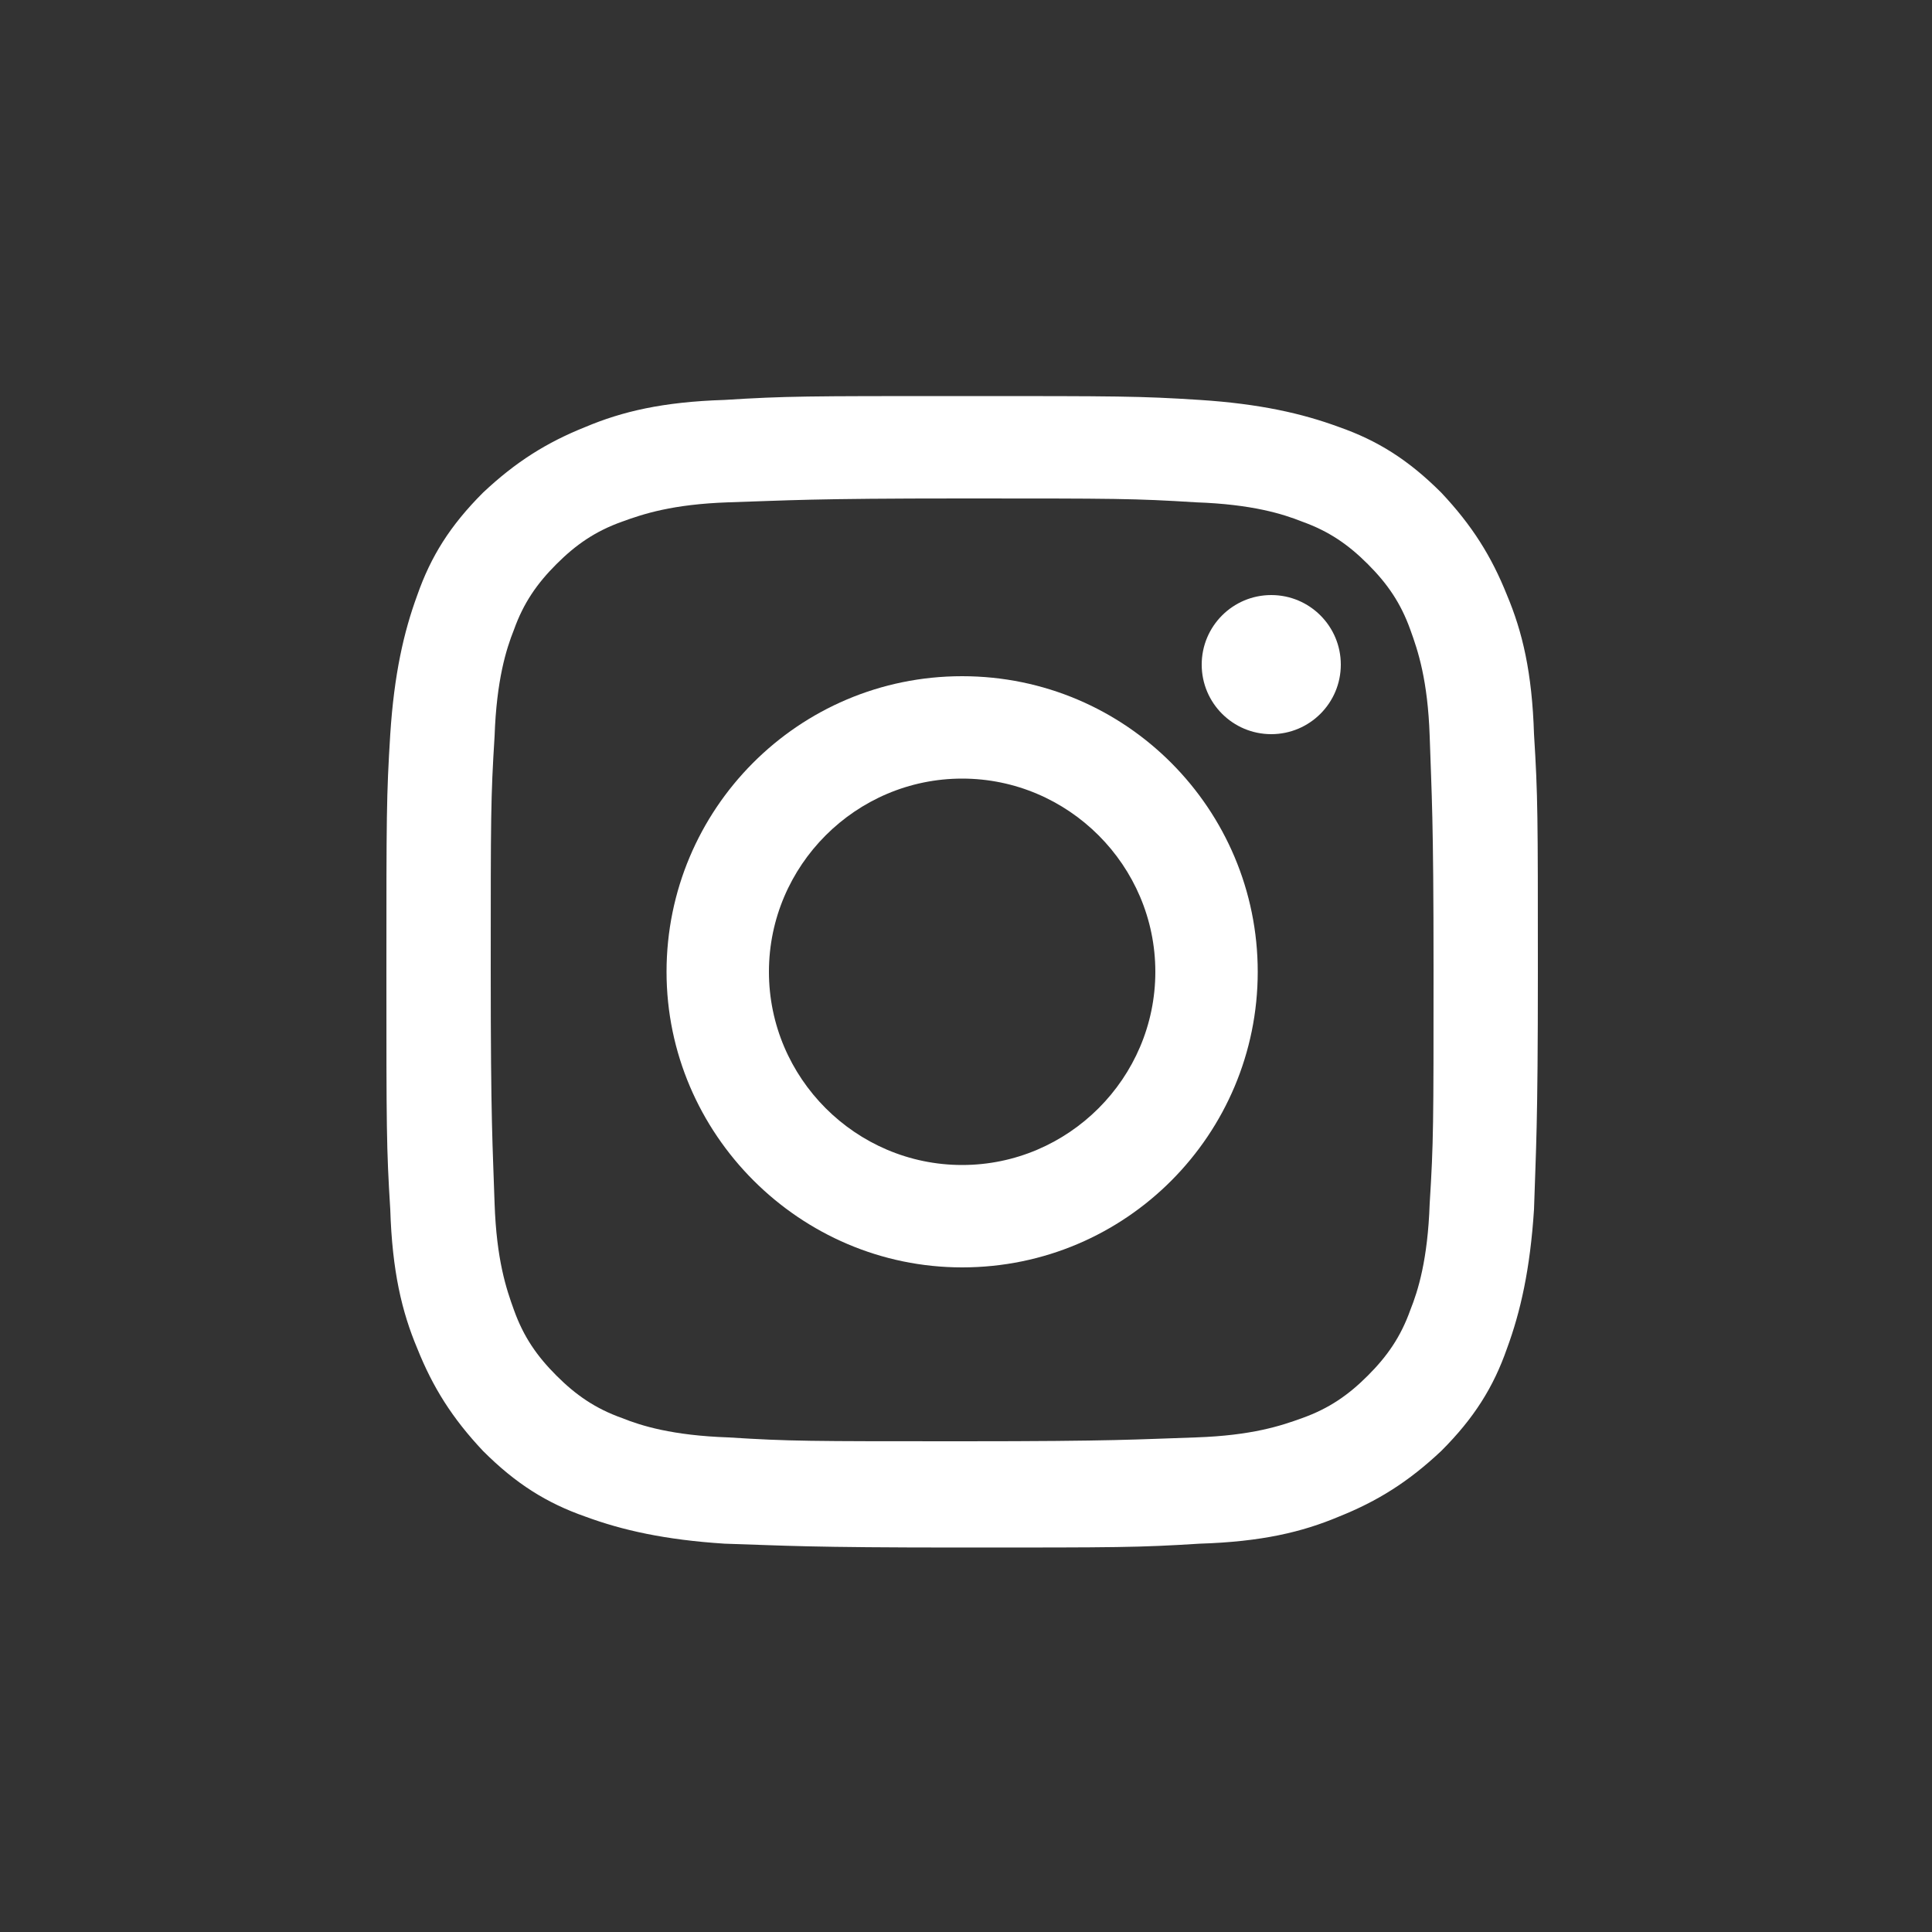
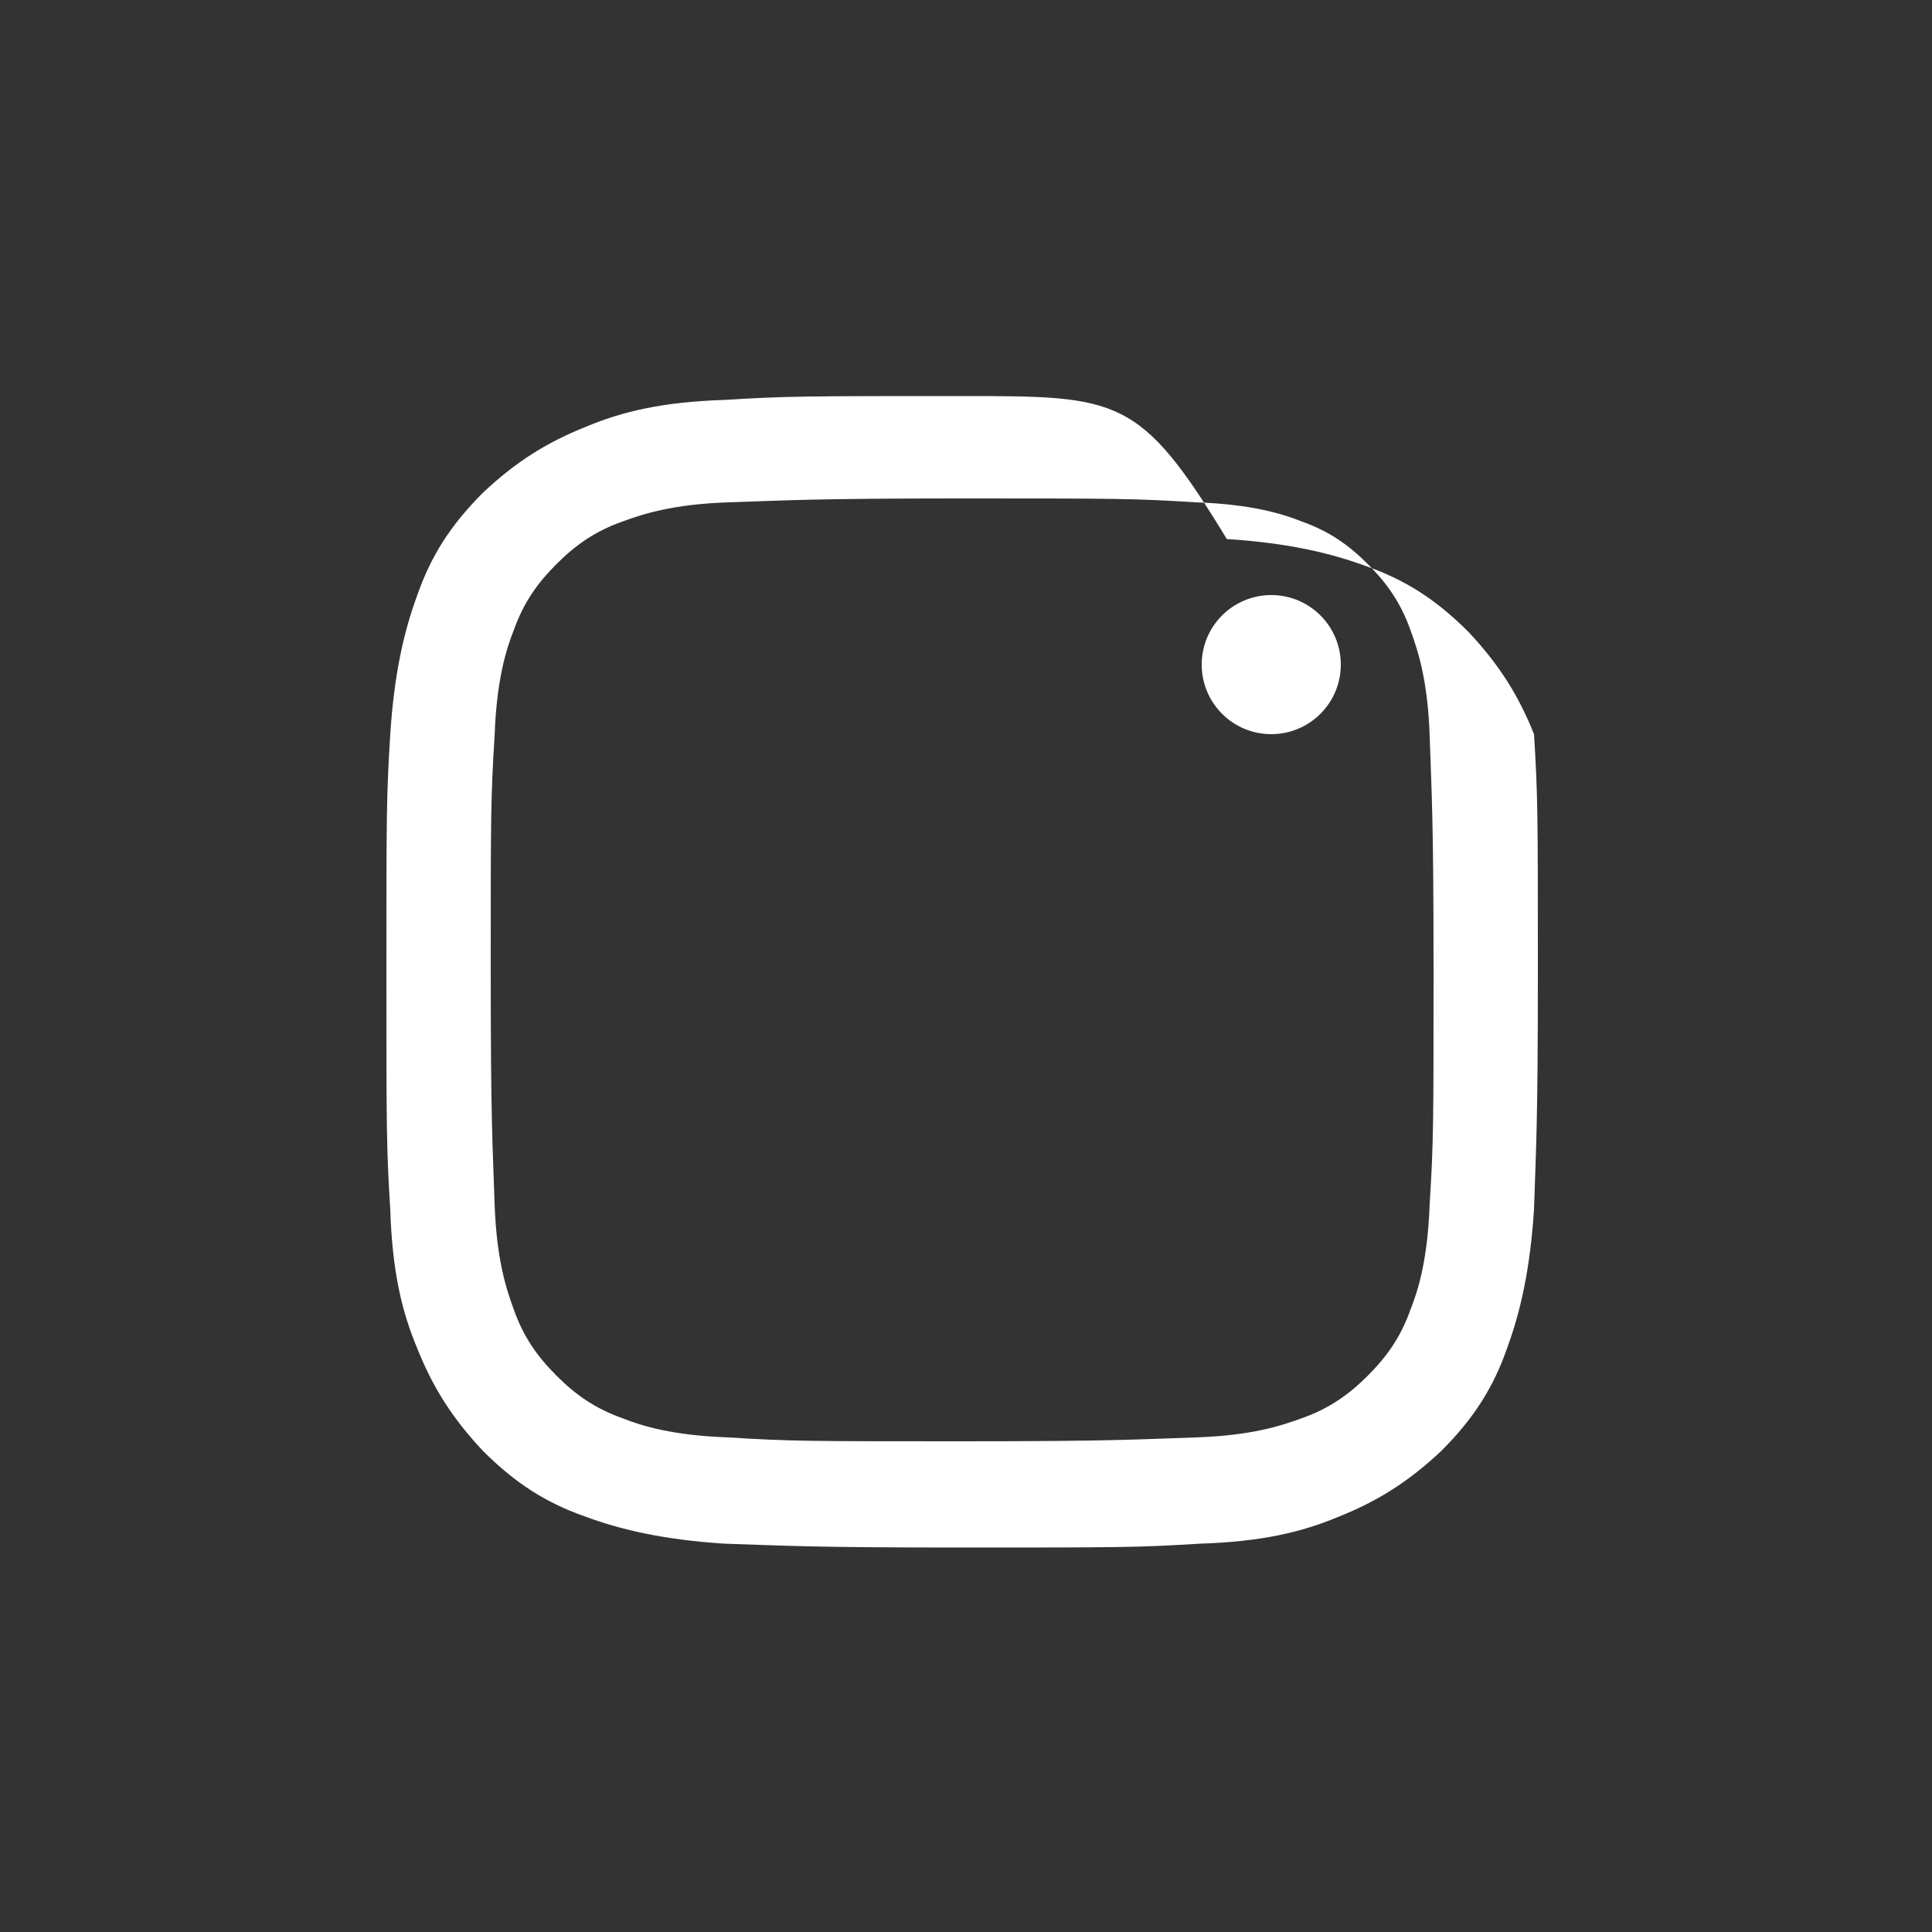
<svg xmlns="http://www.w3.org/2000/svg" version="1.1" id="Calque_1" x="0px" y="0px" width="100px" height="100px" viewBox="0 0 100 100" style="enable-background:new 0 0 100 100;" xml:space="preserve">
  <rect x="0" y="0" width="100" height="100" fill="#333333" stroke="none" />
  <style type="text/css">
	.st0{fill:#FFFFFF;}
</style>
  <g>
    <g>
-       <path class="st0" d="M49.8,25.8c8,0,8.9,0,12.1,0.2c2.9,0.1,4.5,0.6,5.5,1c1.4,0.5,2.4,1.2,3.4,2.2c1,1,1.7,2,2.2,3.4    c0.4,1.1,0.9,2.6,1,5.5c0.1,3.1,0.2,4.1,0.2,12.1s0,8.9-0.2,12.1c-0.1,2.9-0.6,4.5-1,5.5c-0.5,1.4-1.2,2.4-2.2,3.4    c-1,1-2,1.7-3.4,2.2c-1.1,0.4-2.6,0.9-5.5,1c-3.1,0.1-4.1,0.2-12.1,0.2c-8,0-8.9,0-12.1-0.2c-2.9-0.1-4.5-0.6-5.5-1    c-1.4-0.5-2.4-1.2-3.4-2.2c-1-1-1.7-2-2.2-3.4c-0.4-1.1-0.9-2.6-1-5.5c-0.1-3.1-0.2-4.1-0.2-12.1s0-8.9,0.2-12.1    c0.1-2.9,0.6-4.5,1-5.5c0.5-1.4,1.2-2.4,2.2-3.4c1-1,2-1.7,3.4-2.2c1.1-0.4,2.6-0.9,5.5-1C40.9,25.9,41.9,25.8,49.8,25.8     M49.8,20.5c-8.1,0-9.1,0-12.3,0.2c-3.2,0.1-5.3,0.6-7.2,1.4c-2,0.8-3.6,1.8-5.3,3.4c-1.7,1.7-2.7,3.3-3.4,5.3    c-0.7,1.9-1.2,4.1-1.4,7.2C20,41.2,20,42.2,20,50.3c0,8.1,0,9.1,0.2,12.3c0.1,3.2,0.6,5.3,1.4,7.2c0.8,2,1.8,3.6,3.4,5.3    c1.7,1.7,3.3,2.7,5.3,3.4c1.9,0.7,4.1,1.2,7.2,1.4c3.2,0.1,4.2,0.2,12.3,0.2c8.1,0,9.1,0,12.3-0.2c3.2-0.1,5.3-0.6,7.2-1.4    c2-0.8,3.6-1.8,5.3-3.4c1.7-1.7,2.7-3.3,3.4-5.3c0.7-1.9,1.2-4.1,1.4-7.2c0.1-3.2,0.2-4.2,0.2-12.3s0-9.1-0.2-12.3    c-0.1-3.2-0.6-5.3-1.4-7.2c-0.8-2-1.8-3.6-3.4-5.3c-1.7-1.7-3.3-2.7-5.3-3.4c-1.9-0.7-4.1-1.2-7.2-1.4    C59,20.5,57.9,20.5,49.8,20.5L49.8,20.5z" />
-       <path class="st0" d="M49.8,35c-8.5,0-15.3,6.9-15.3,15.3s6.9,15.3,15.3,15.3c8.5,0,15.3-6.9,15.3-15.3S58.3,35,49.8,35z     M49.8,60.3c-5.5,0-10-4.5-10-10s4.5-10,10-10s10,4.5,10,10S55.3,60.3,49.8,60.3z" />
+       <path class="st0" d="M49.8,25.8c8,0,8.9,0,12.1,0.2c2.9,0.1,4.5,0.6,5.5,1c1.4,0.5,2.4,1.2,3.4,2.2c1,1,1.7,2,2.2,3.4    c0.4,1.1,0.9,2.6,1,5.5c0.1,3.1,0.2,4.1,0.2,12.1s0,8.9-0.2,12.1c-0.1,2.9-0.6,4.5-1,5.5c-0.5,1.4-1.2,2.4-2.2,3.4    c-1,1-2,1.7-3.4,2.2c-1.1,0.4-2.6,0.9-5.5,1c-3.1,0.1-4.1,0.2-12.1,0.2c-8,0-8.9,0-12.1-0.2c-2.9-0.1-4.5-0.6-5.5-1    c-1.4-0.5-2.4-1.2-3.4-2.2c-1-1-1.7-2-2.2-3.4c-0.4-1.1-0.9-2.6-1-5.5c-0.1-3.1-0.2-4.1-0.2-12.1s0-8.9,0.2-12.1    c0.1-2.9,0.6-4.5,1-5.5c0.5-1.4,1.2-2.4,2.2-3.4c1-1,2-1.7,3.4-2.2c1.1-0.4,2.6-0.9,5.5-1C40.9,25.9,41.9,25.8,49.8,25.8     M49.8,20.5c-8.1,0-9.1,0-12.3,0.2c-3.2,0.1-5.3,0.6-7.2,1.4c-2,0.8-3.6,1.8-5.3,3.4c-1.7,1.7-2.7,3.3-3.4,5.3    c-0.7,1.9-1.2,4.1-1.4,7.2C20,41.2,20,42.2,20,50.3c0,8.1,0,9.1,0.2,12.3c0.1,3.2,0.6,5.3,1.4,7.2c0.8,2,1.8,3.6,3.4,5.3    c1.7,1.7,3.3,2.7,5.3,3.4c1.9,0.7,4.1,1.2,7.2,1.4c3.2,0.1,4.2,0.2,12.3,0.2c8.1,0,9.1,0,12.3-0.2c3.2-0.1,5.3-0.6,7.2-1.4    c2-0.8,3.6-1.8,5.3-3.4c1.7-1.7,2.7-3.3,3.4-5.3c0.7-1.9,1.2-4.1,1.4-7.2c0.1-3.2,0.2-4.2,0.2-12.3s0-9.1-0.2-12.3    c-0.8-2-1.8-3.6-3.4-5.3c-1.7-1.7-3.3-2.7-5.3-3.4c-1.9-0.7-4.1-1.2-7.2-1.4    C59,20.5,57.9,20.5,49.8,20.5L49.8,20.5z" />
      <circle class="st0" cx="65.8" cy="34.4" r="3.6" />
    </g>
  </g>
</svg>